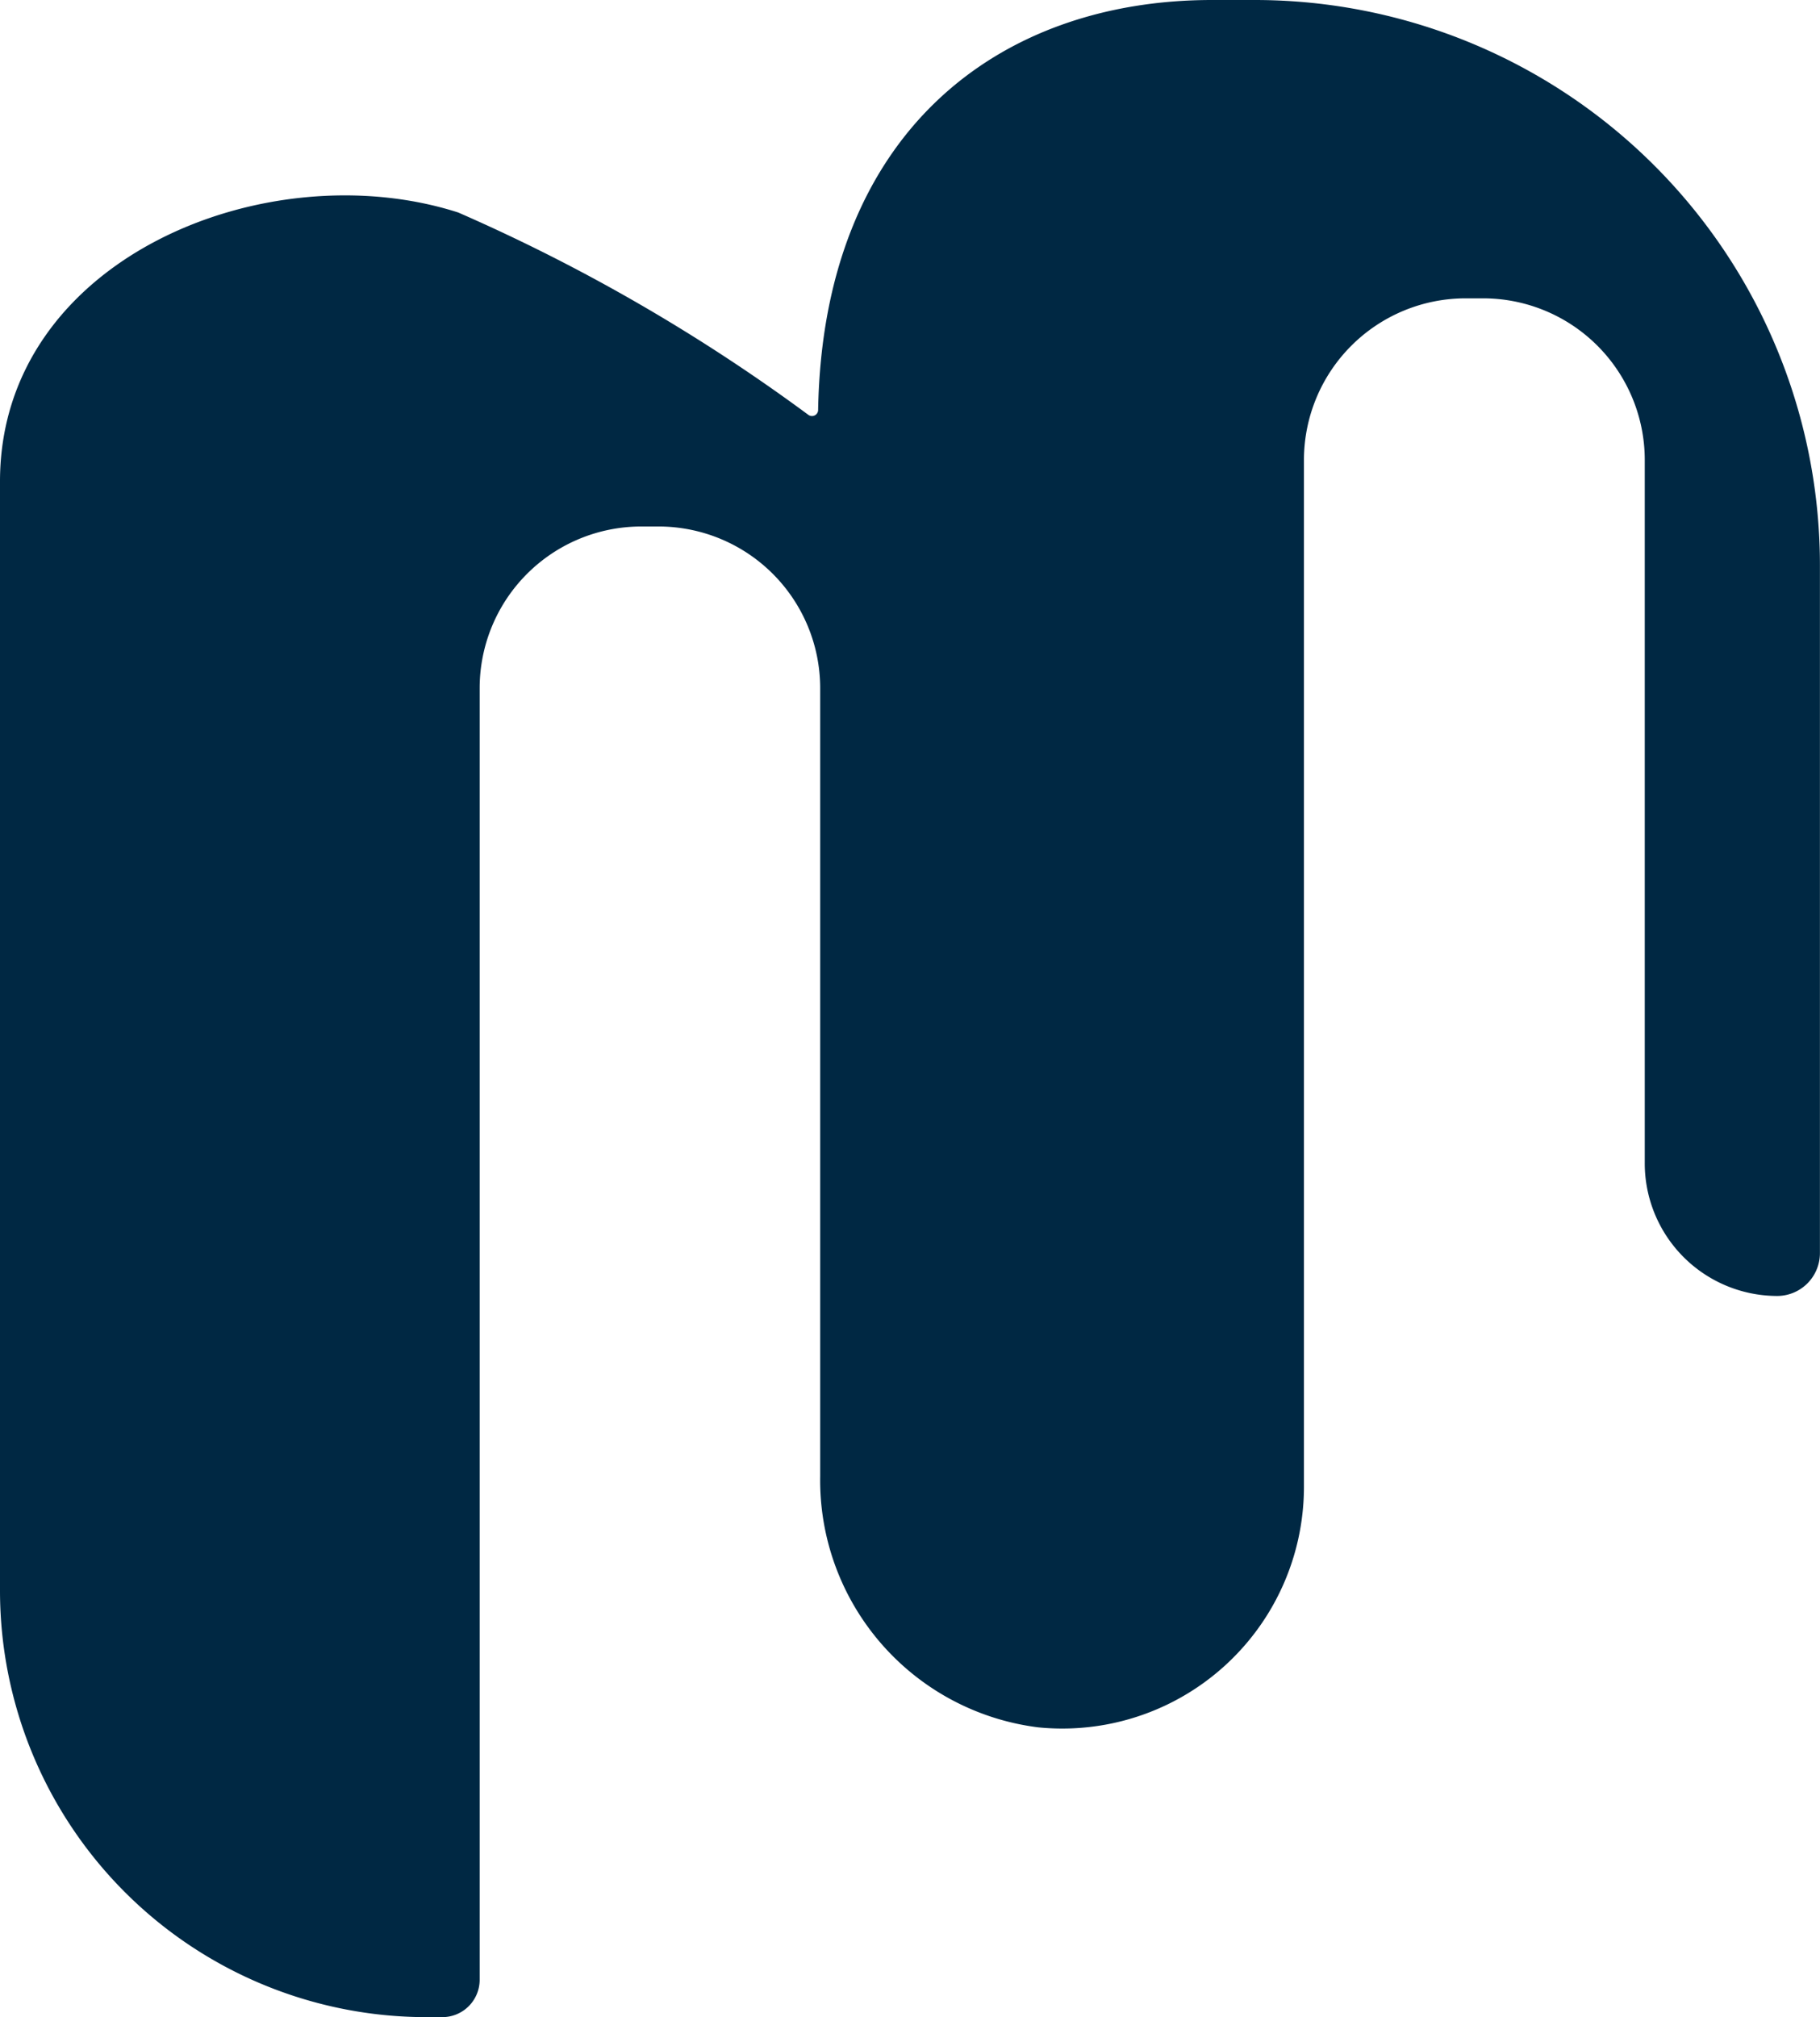
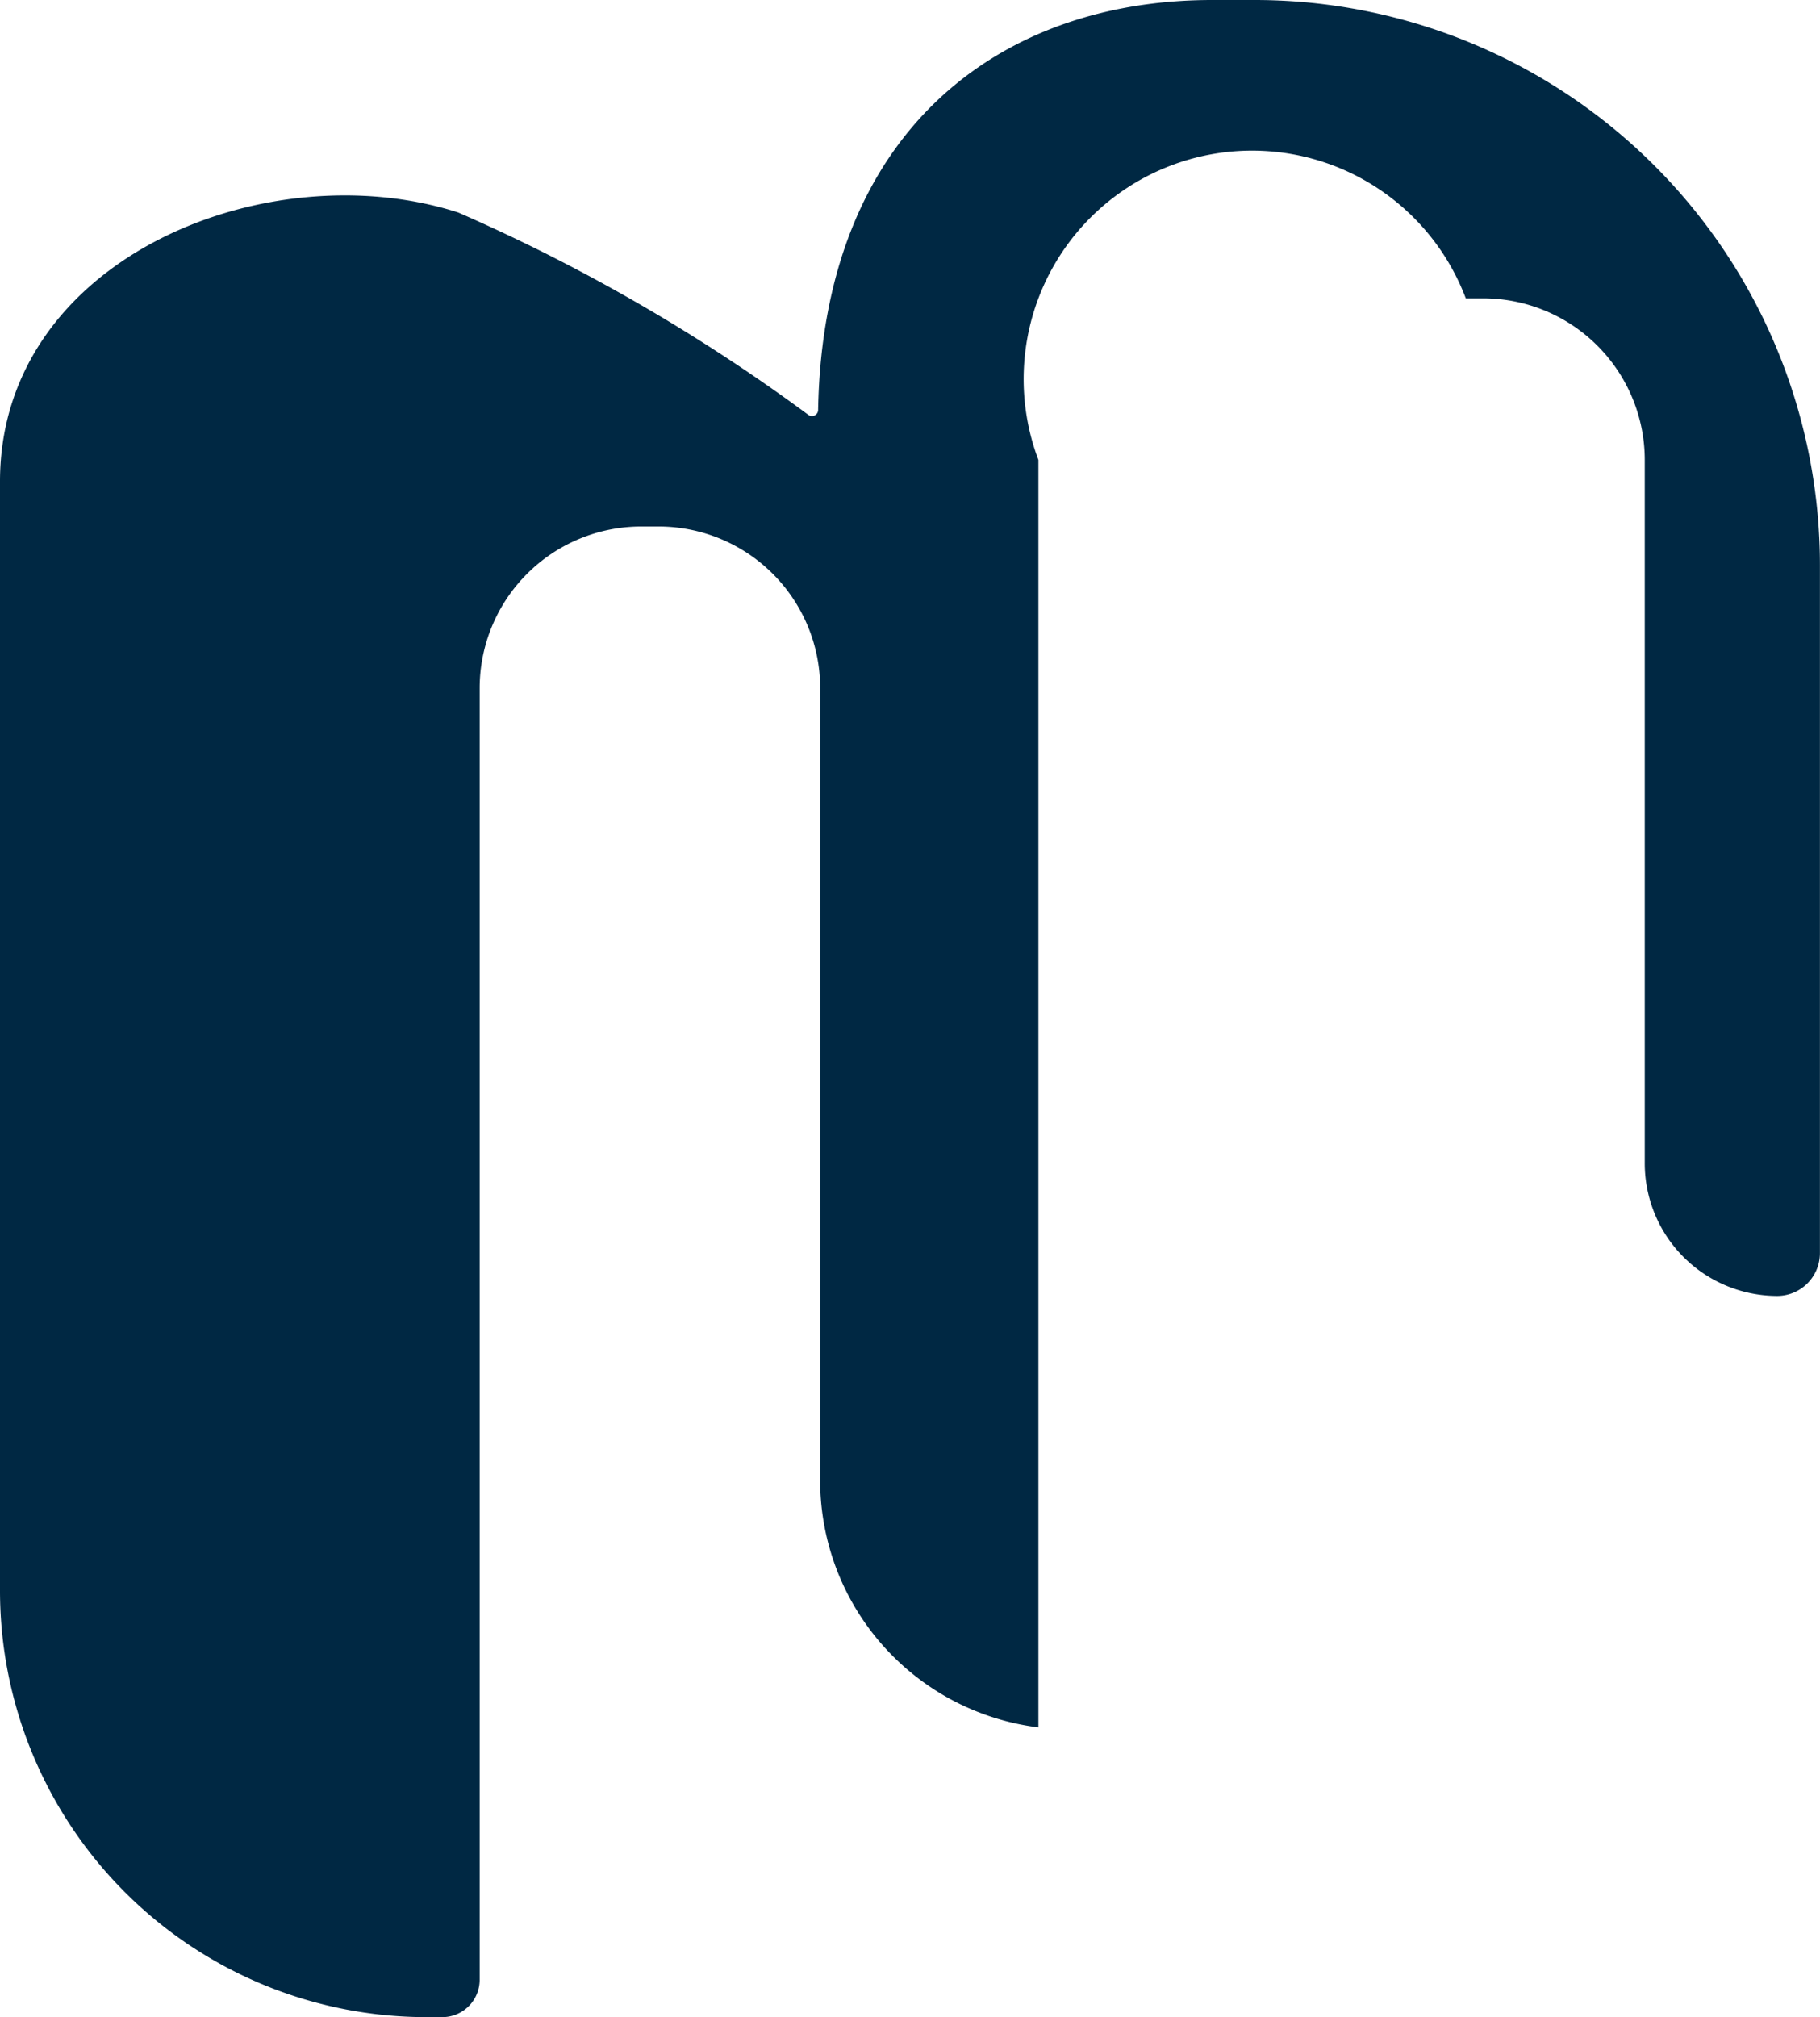
<svg xmlns="http://www.w3.org/2000/svg" width="24.853" height="27.539" viewBox="0 0 24.853 27.539">
-   <path id="パス_36" data-name="パス 36" d="M17.135,3.027h-.584c-2.929,0-5.311,1.82-5.379,5.594a.084.084,0,0,1-.132.071A24.639,24.639,0,0,0,6.257,5.928C3.642,5.089,0,6.557,0,9.6V24.742a5.824,5.824,0,0,0,5.824,5.824H6.04a.51.51,0,0,0,.51-.51V12.423a2.208,2.208,0,0,1,2.208-2.208h.237A2.208,2.208,0,0,1,11.2,12.423V23.181A3.4,3.4,0,0,0,14.18,26.61a3.3,3.3,0,0,0,3.626-3.286V9.306A2.209,2.209,0,0,1,20.016,7.1h.236a2.208,2.208,0,0,1,2.208,2.208v9.6a1.811,1.811,0,0,0,1.792,1.812.585.585,0,0,0,.6-.579V10.745a7.718,7.718,0,0,0-7.718-7.718" transform="translate(0 -3.027)" fill="#002843" />
+   <path id="パス_36" data-name="パス 36" d="M17.135,3.027h-.584c-2.929,0-5.311,1.82-5.379,5.594a.084.084,0,0,1-.132.071A24.639,24.639,0,0,0,6.257,5.928C3.642,5.089,0,6.557,0,9.6V24.742a5.824,5.824,0,0,0,5.824,5.824H6.04a.51.51,0,0,0,.51-.51V12.423a2.208,2.208,0,0,1,2.208-2.208h.237A2.208,2.208,0,0,1,11.2,12.423V23.181A3.4,3.4,0,0,0,14.18,26.61V9.306A2.209,2.209,0,0,1,20.016,7.1h.236a2.208,2.208,0,0,1,2.208,2.208v9.6a1.811,1.811,0,0,0,1.792,1.812.585.585,0,0,0,.6-.579V10.745a7.718,7.718,0,0,0-7.718-7.718" transform="translate(0 -3.027)" fill="#002843" />
</svg>